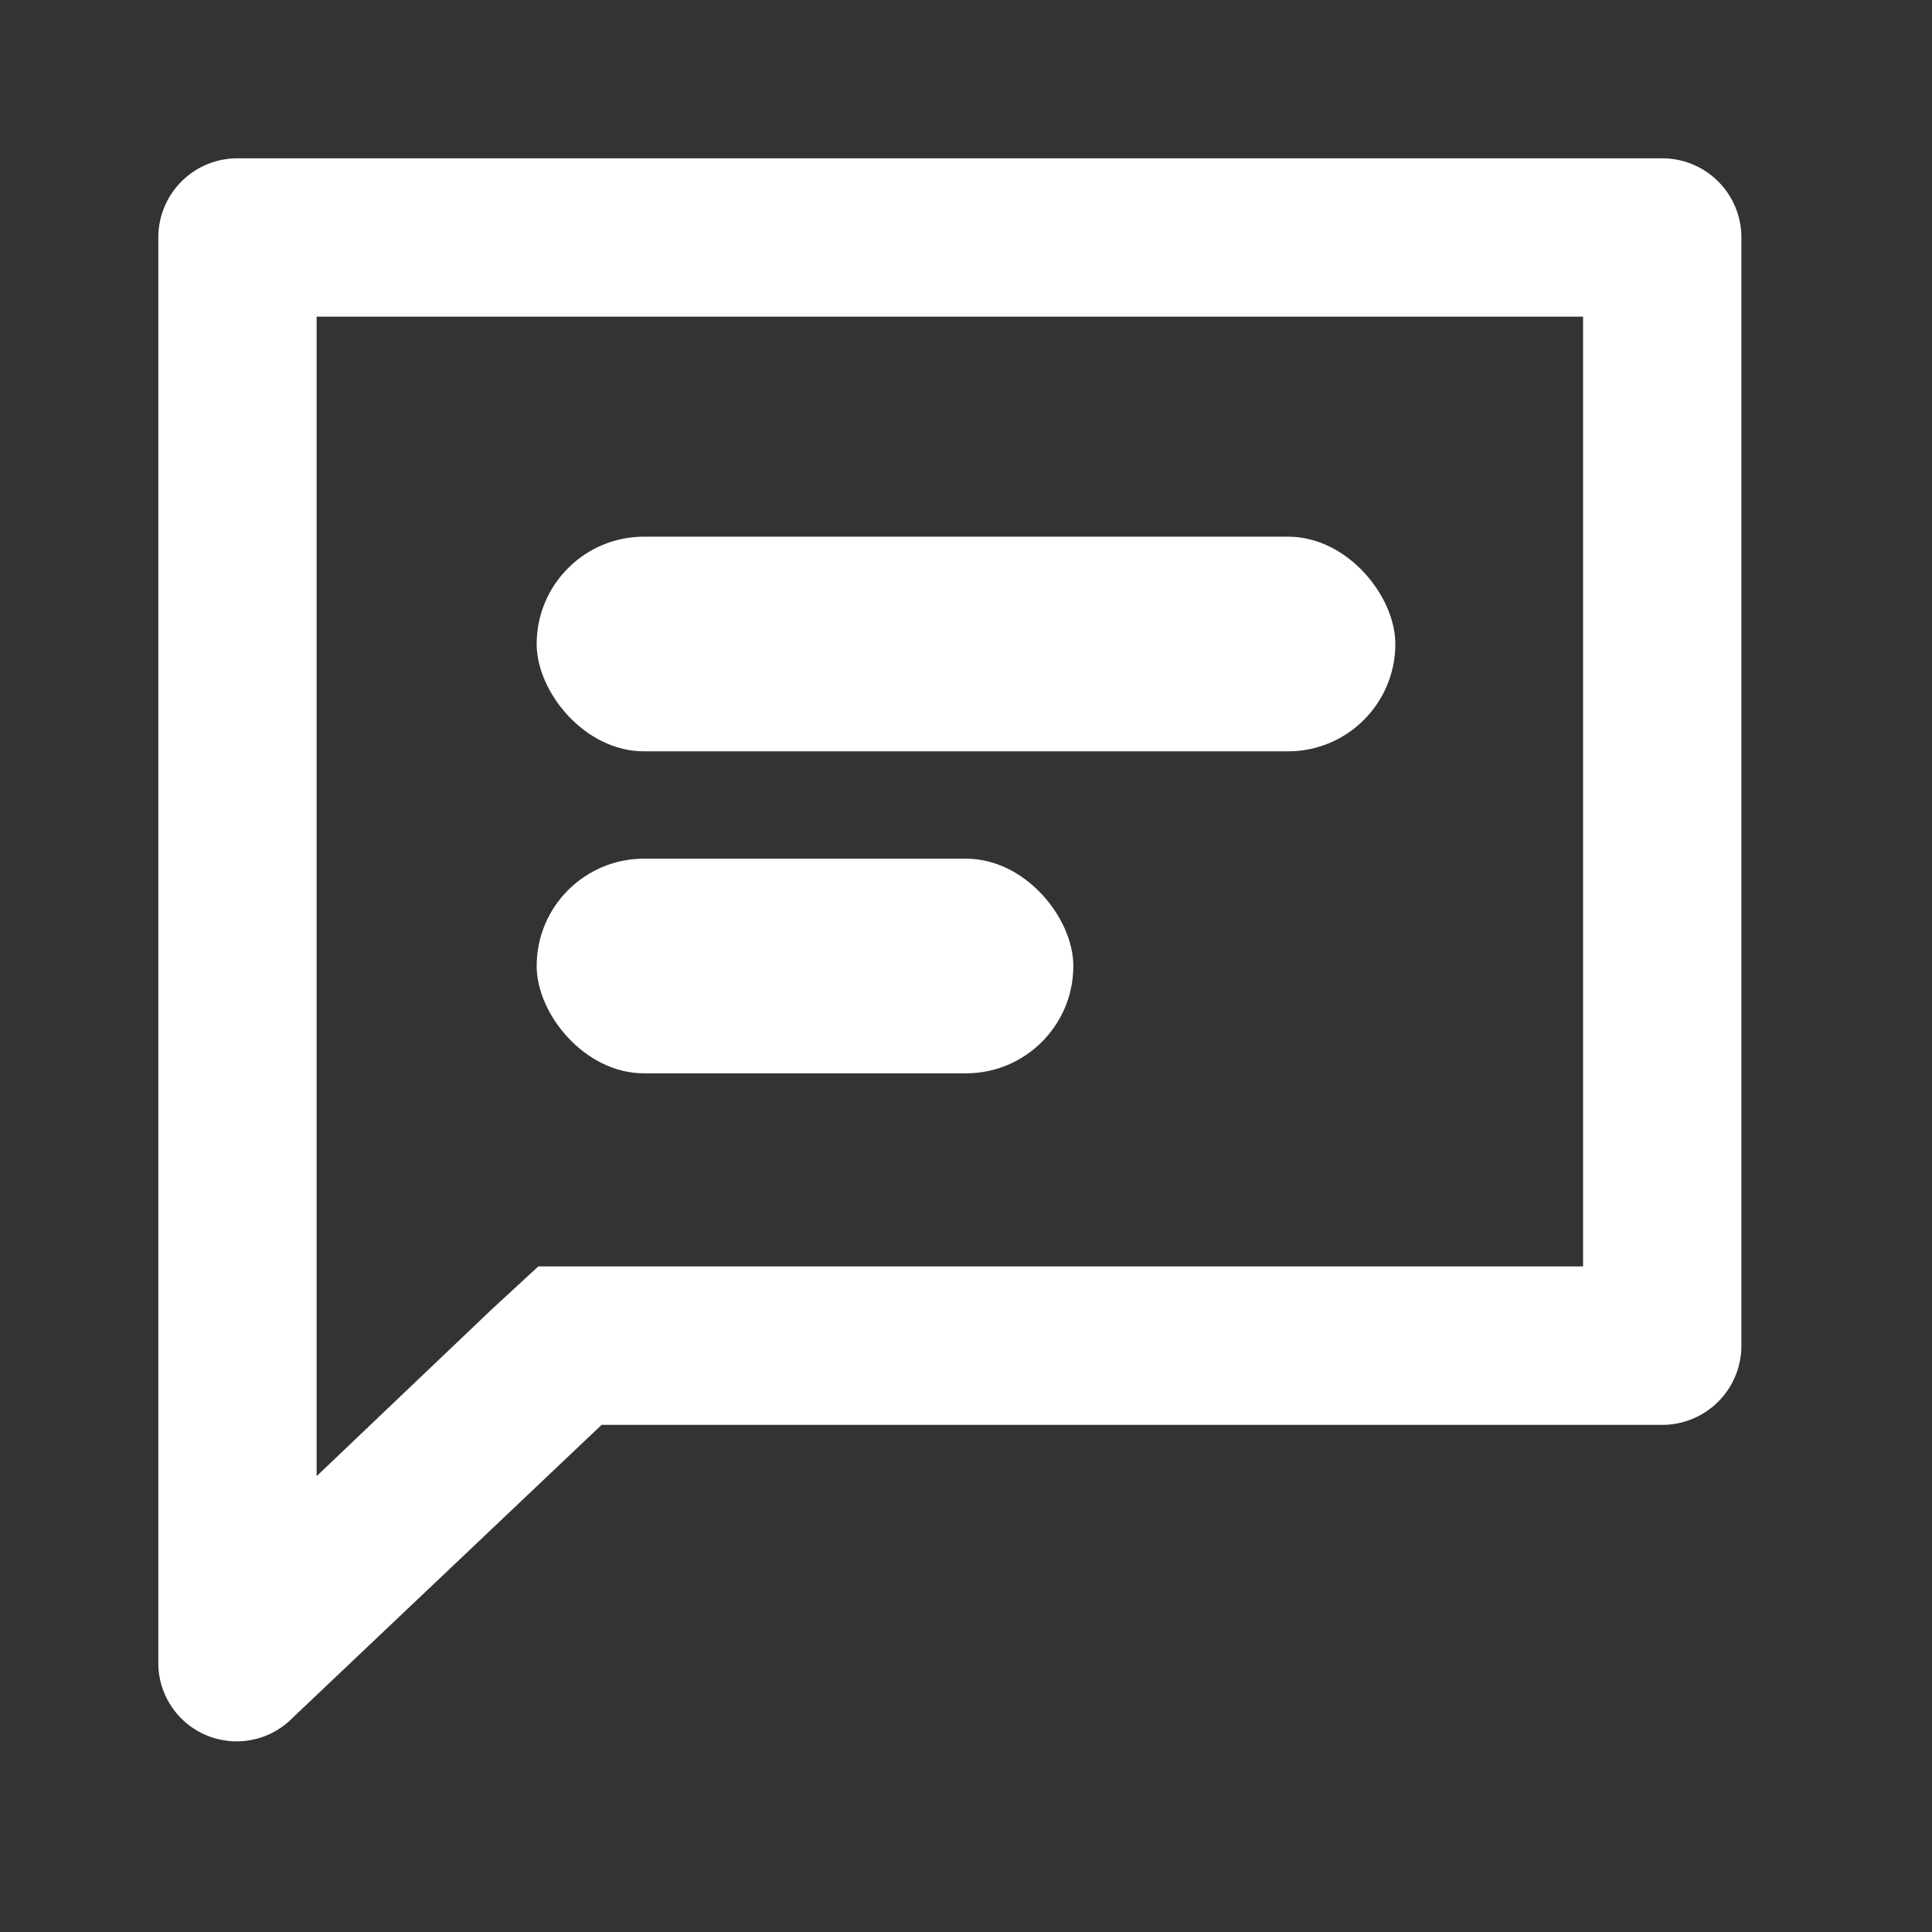
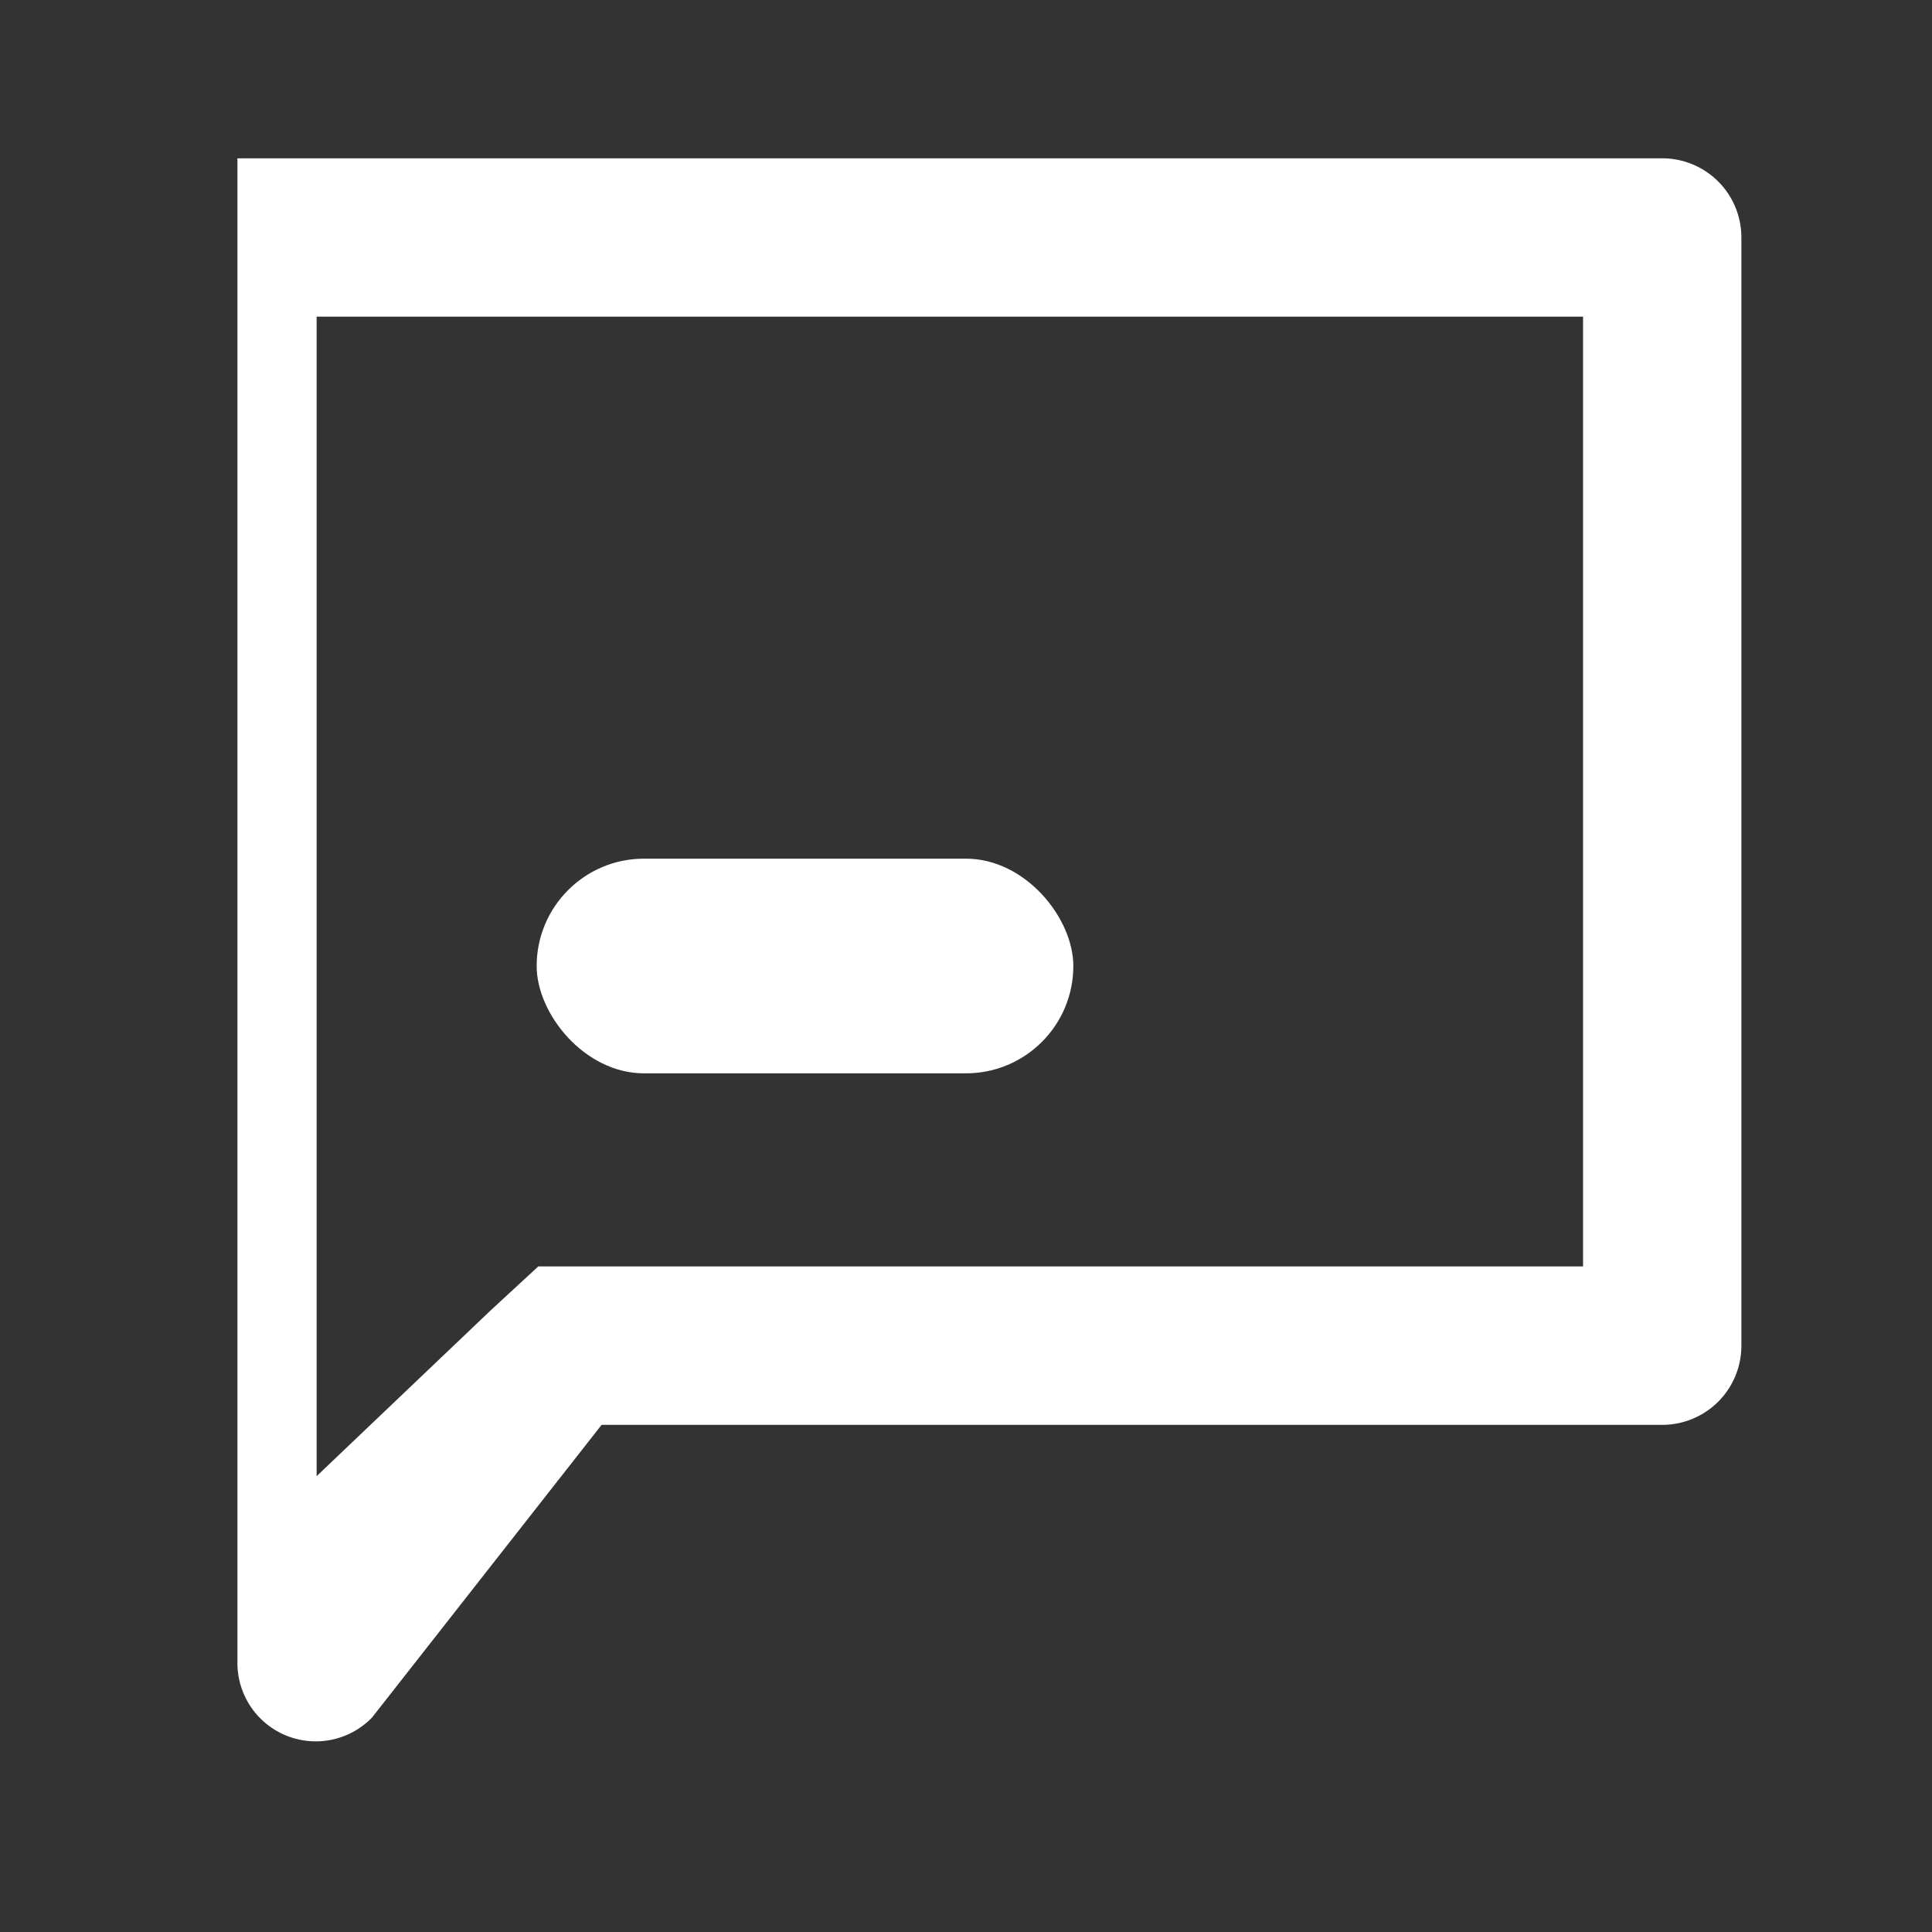
<svg xmlns="http://www.w3.org/2000/svg" id="icon-chat" width="18" height="18" viewBox="0 0 18 18">
  <rect x="0" y="0" width="18" height="18" fill="#333333" stroke="none" />
  <g id="invisible_box" data-name="invisible box">
-     <rect id="Rectangle_66" data-name="Rectangle 66" width="18" height="18" fill="none" />
-   </g>
+     </g>
  <g id="icons_Q2" data-name="icons Q2" transform="translate(1.475 1.475)">
-     <path id="Path_90" data-name="Path 90" d="M17.274,5.475v8.849H7.54L7.1,14.73,5.475,16.278V5.475h11.8M18.011,4H4.737A.737.737,0,0,0,4,4.737V18.011a.73.73,0,0,0,1.254.516L8.13,15.8h9.882a.737.737,0,0,0,.737-.737V4.737A.737.737,0,0,0,18.011,4Z" transform="translate(-4 -4)" fill="#fff" />
-     <rect id="Rectangle_67" data-name="Rectangle 67" width="8" height="2" rx="1" transform="translate(3.525 3.525)" fill="#fff" />
+     <path id="Path_90" data-name="Path 90" d="M17.274,5.475v8.849H7.54L7.1,14.73,5.475,16.278V5.475h11.8M18.011,4H4.737V18.011a.73.73,0,0,0,1.254.516L8.13,15.8h9.882a.737.737,0,0,0,.737-.737V4.737A.737.737,0,0,0,18.011,4Z" transform="translate(-4 -4)" fill="#fff" />
    <rect id="Rectangle_68" data-name="Rectangle 68" width="5" height="2" rx="1" transform="translate(3.525 6.525)" fill="#fff" />
  </g>
</svg>